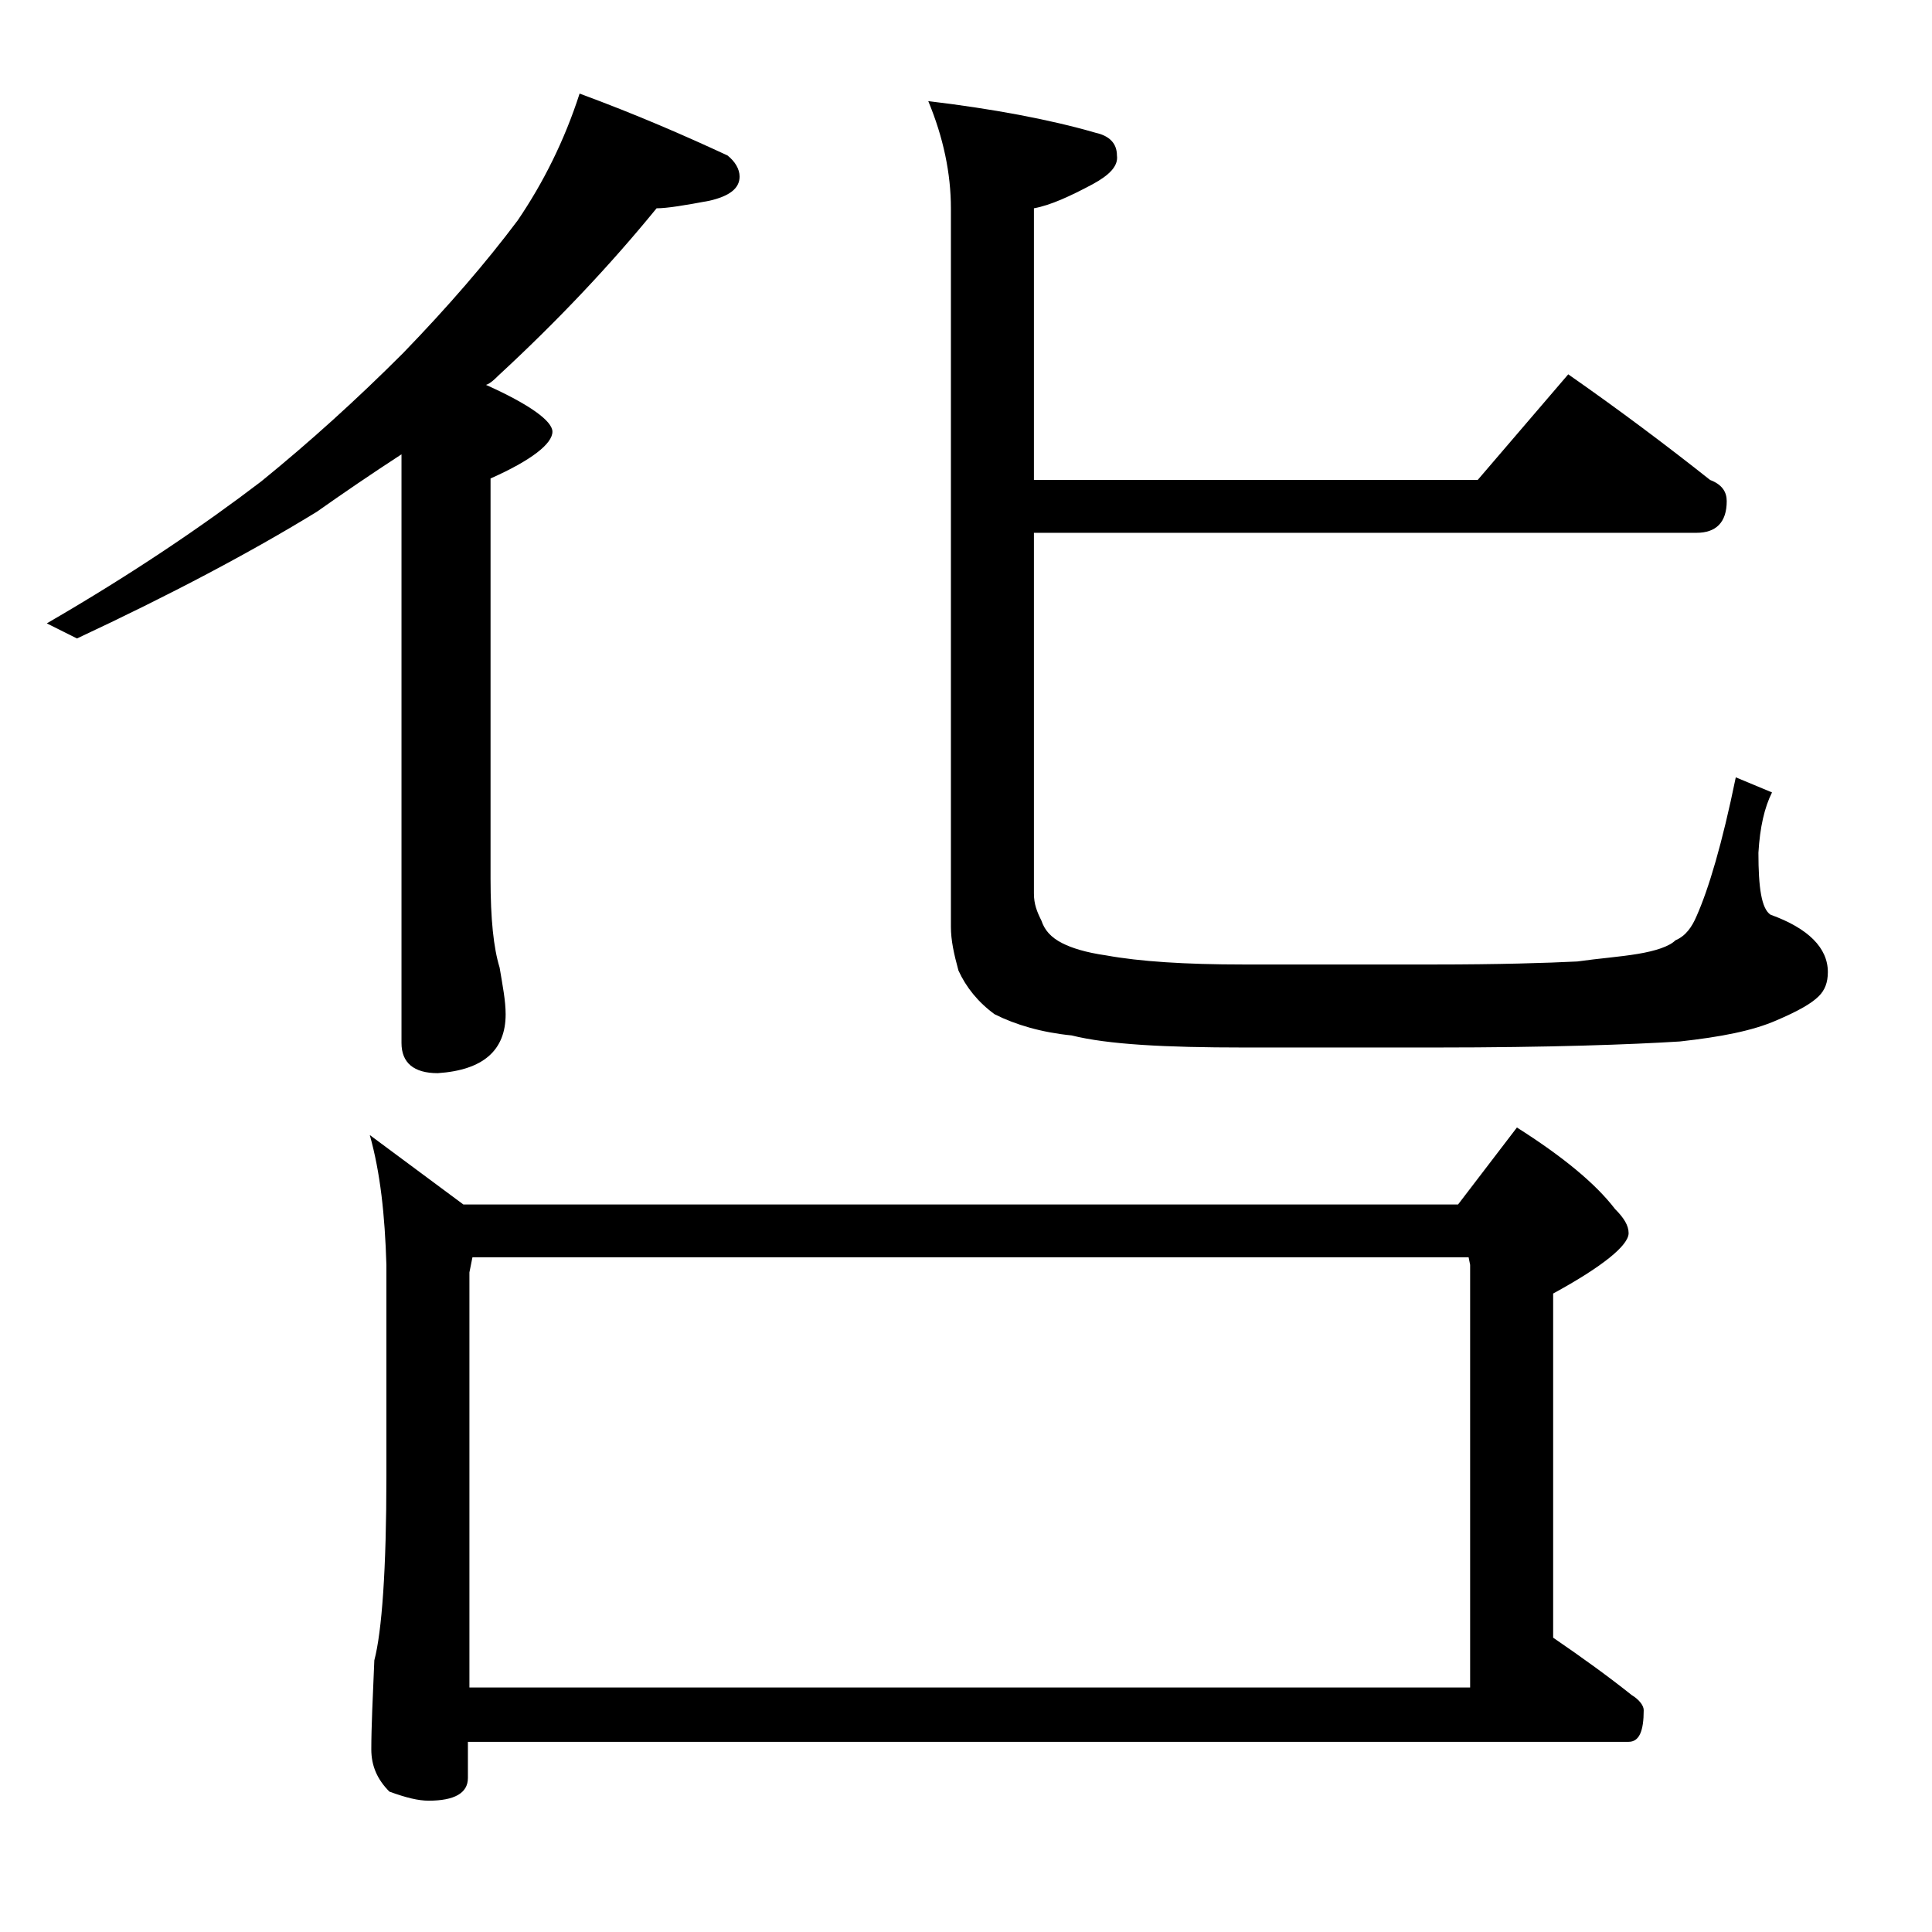
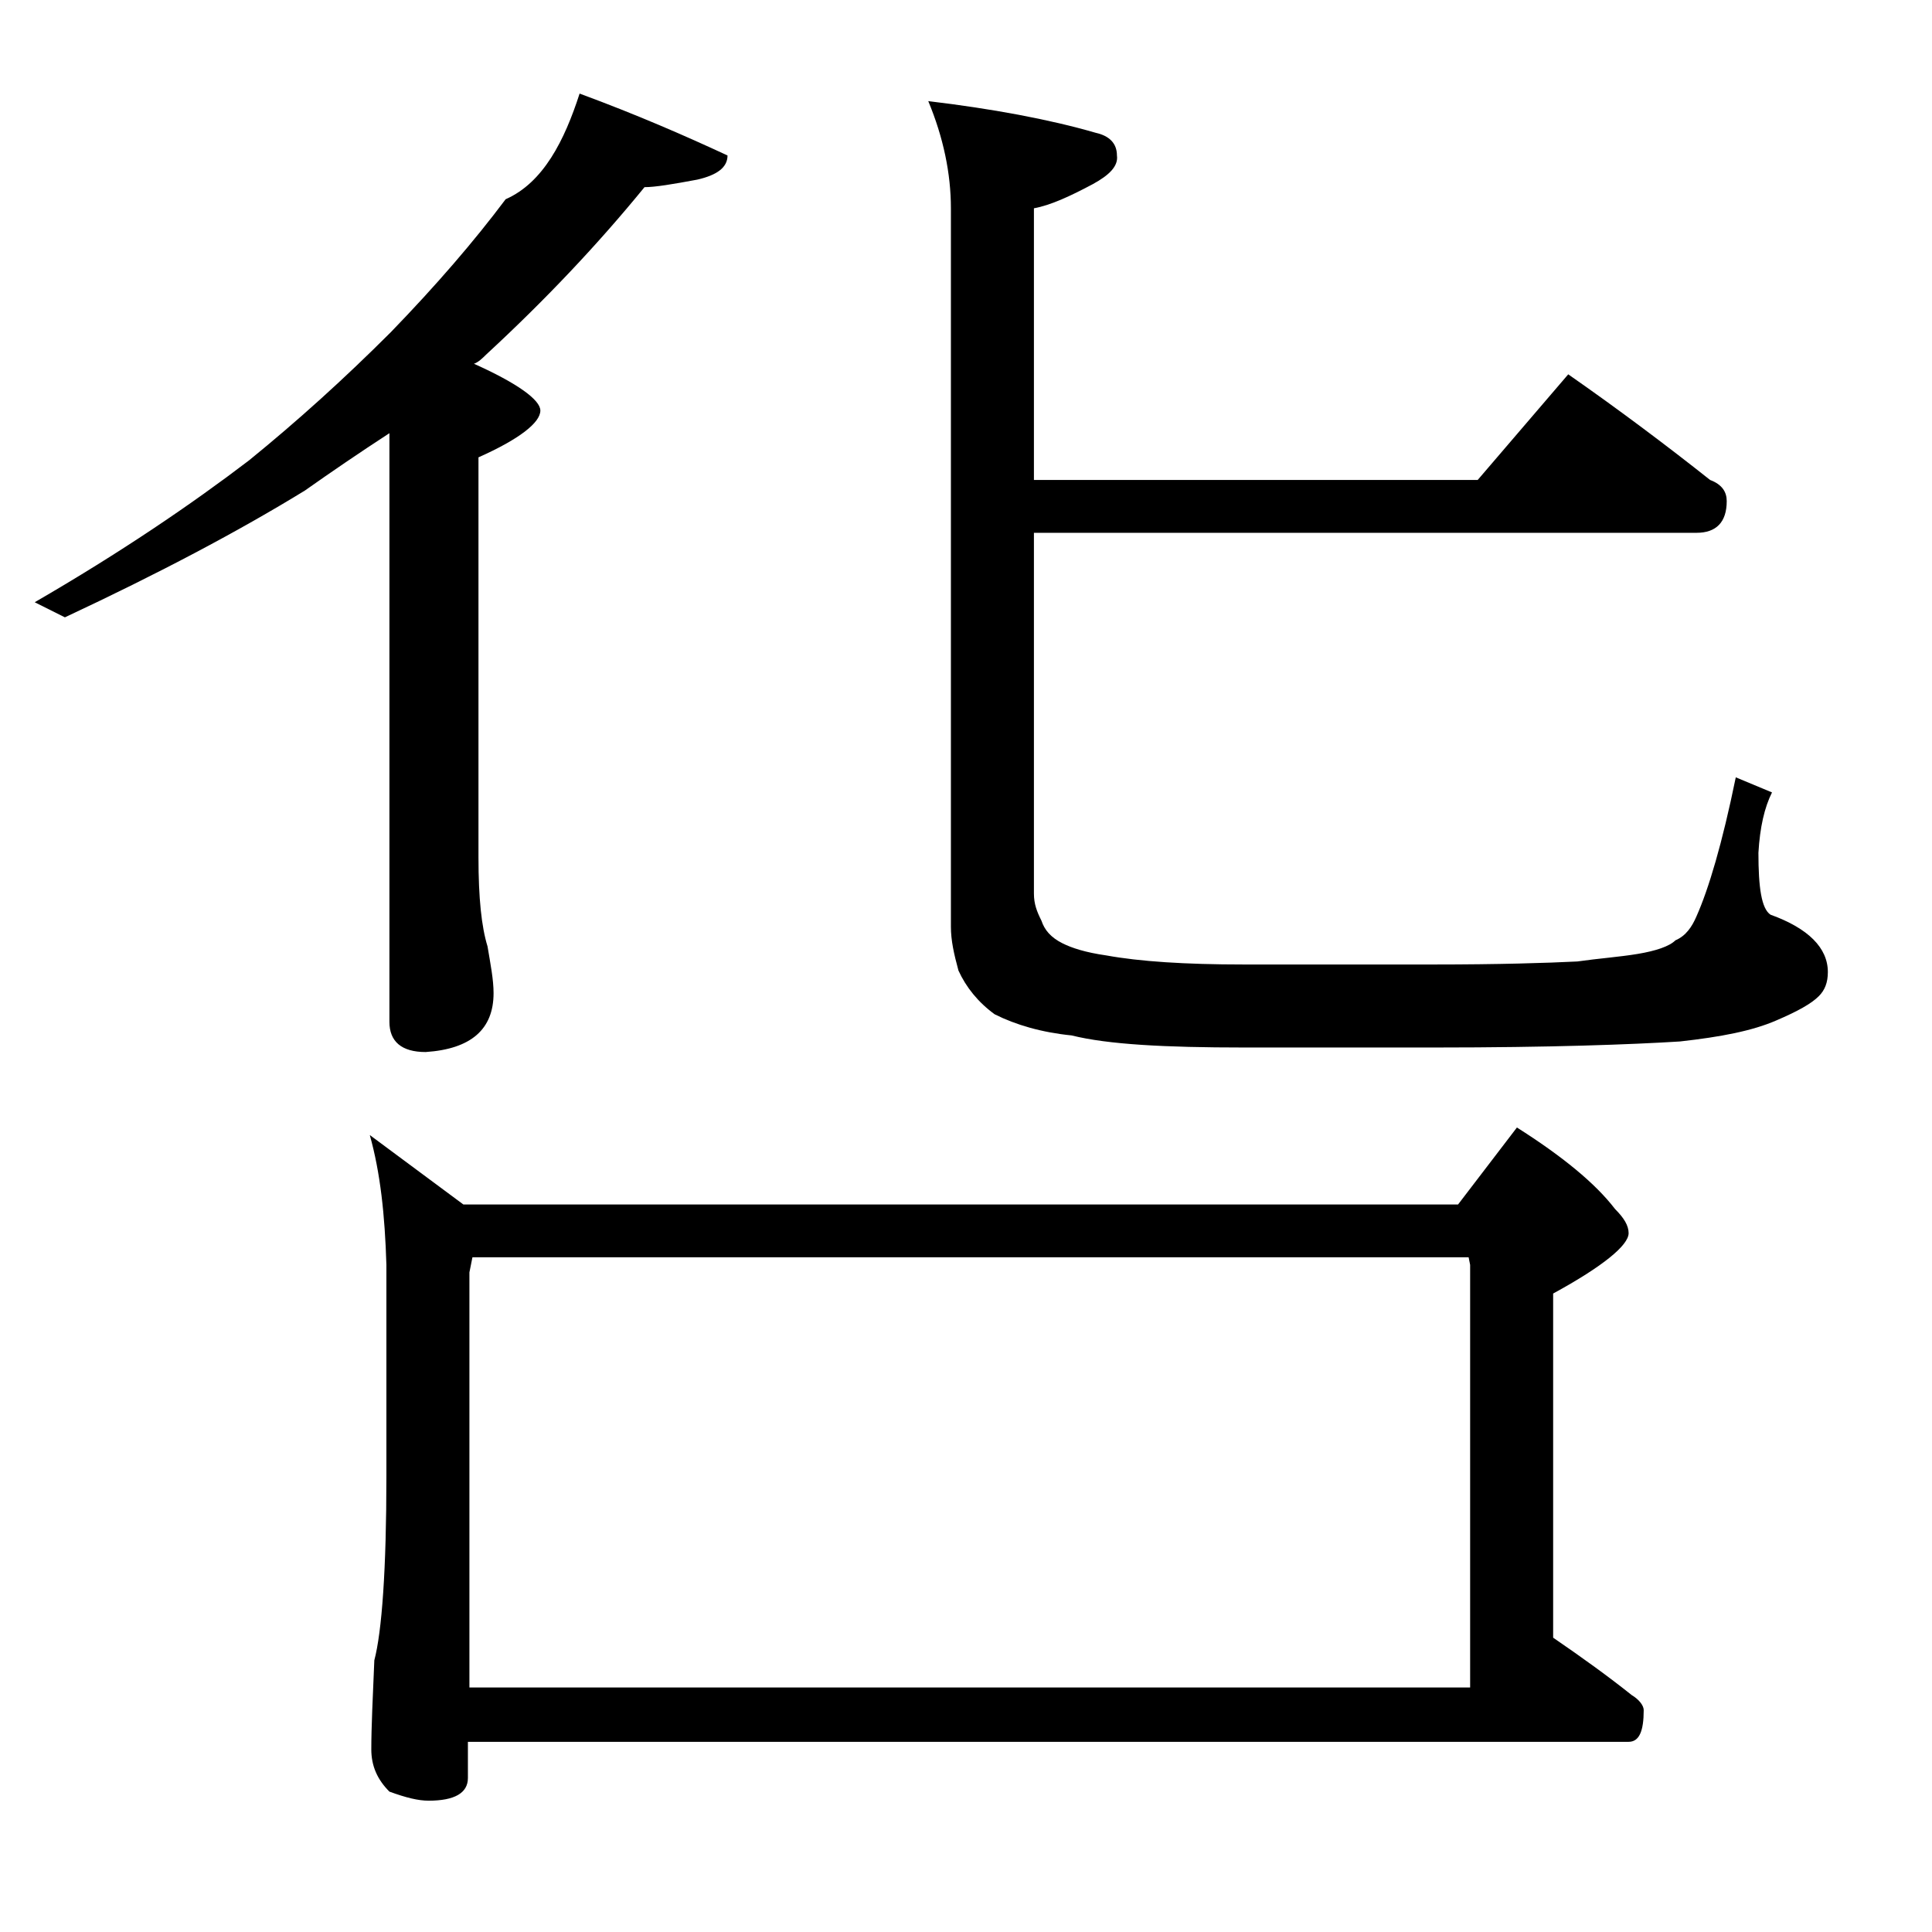
<svg xmlns="http://www.w3.org/2000/svg" version="1.1" id="Layer_1" x="0px" y="0px" viewBox="0 0 128 128" enable-background="new 0 0 128 128" xml:space="preserve">
-   <path d="M38.4,6.2c3.8,1.4,7,2.8,9.8,4.1c0.5,0.4,0.8,0.9,0.8,1.4c0,0.8-0.7,1.3-2,1.6c-1.6,0.3-2.8,0.5-3.5,0.5  c-3.1,3.8-6.6,7.5-10.5,11.1c-0.2,0.2-0.5,0.5-0.8,0.6c2.9,1.3,4.4,2.4,4.4,3.1c0,0.8-1.4,1.9-4.1,3.1v26.5c0,2.7,0.2,4.6,0.6,5.9  c0.2,1.2,0.4,2.2,0.4,3.1c0,2.4-1.5,3.7-4.5,3.9c-1.6,0-2.4-0.7-2.4-2v-39c-2,1.3-3.9,2.6-5.6,3.8c-4.4,2.7-9.7,5.5-15.9,8.4l-2-1  c5.7-3.3,10.4-6.5,14.2-9.4c3.2-2.6,6.3-5.4,9.4-8.5c3-3.1,5.5-6,7.6-8.8C36,12.1,37.4,9.3,38.4,6.2z M24.5,75.2l6.2,4.6h65.9  l3.9-5.1c3,1.9,5.2,3.7,6.5,5.4c0.6,0.6,0.9,1.1,0.9,1.6c0,0.8-1.7,2.2-5,4v22.8c1.9,1.3,3.7,2.6,5.2,3.8c0.5,0.3,0.8,0.7,0.8,1  c0,1.4-0.3,2.1-1,2.1H31v2.4c0,1-0.9,1.5-2.6,1.5c-0.7,0-1.5-0.2-2.6-0.6c-0.8-0.8-1.2-1.7-1.2-2.8c0-1.5,0.1-3.5,0.2-5.9  c0.5-1.9,0.8-6,0.8-12.2V83.8C25.5,80.5,25.2,77.7,24.5,75.2z M31,111.8h66.4v-28l-0.1-0.5h-66l-0.2,1V111.8z M103.9,24.8  c3.3,2.3,6.5,4.7,9.4,7c0.8,0.3,1.1,0.8,1.1,1.4c0,1.4-0.7,2.1-2,2.1H68.5v23.9c0,0.7,0.2,1.2,0.5,1.8c0.2,0.6,0.6,1.1,1.4,1.5  c0.6,0.3,1.5,0.6,2.9,0.8c2.2,0.4,5.2,0.6,9.1,0.6H95c4.3,0,7.5-0.1,9.5-0.2c1.4-0.2,2.8-0.3,4-0.5c1.2-0.2,2.1-0.5,2.5-0.9  c0.7-0.3,1.1-0.9,1.4-1.6c0.8-1.8,1.7-4.8,2.6-9.2l2.4,1c-0.5,1-0.8,2.3-0.9,4c0,2.3,0.2,3.7,0.8,4.1c2.5,0.9,3.8,2.2,3.8,3.8  c0,0.7-0.2,1.2-0.6,1.6c-0.5,0.5-1.4,1-2.8,1.6c-1.6,0.7-3.7,1.1-6.4,1.4c-3.2,0.2-8.6,0.4-16.2,0.4H82.4c-5.2,0-9-0.2-11.4-0.8  c-2-0.2-3.7-0.7-5.1-1.4c-1.1-0.8-1.9-1.8-2.4-2.9c-0.3-1.1-0.5-2-0.5-2.9V13.8c0-2.3-0.5-4.7-1.5-7.1c4.2,0.5,8,1.2,11.1,2.1  C73.5,9,74,9.5,74,10.3c0.1,0.7-0.5,1.3-1.6,1.9c-1.5,0.8-2.8,1.4-3.9,1.6v18h29.4L103.9,24.8z" />
+   <path d="M38.4,6.2c3.8,1.4,7,2.8,9.8,4.1c0,0.8-0.7,1.3-2,1.6c-1.6,0.3-2.8,0.5-3.5,0.5  c-3.1,3.8-6.6,7.5-10.5,11.1c-0.2,0.2-0.5,0.5-0.8,0.6c2.9,1.3,4.4,2.4,4.4,3.1c0,0.8-1.4,1.9-4.1,3.1v26.5c0,2.7,0.2,4.6,0.6,5.9  c0.2,1.2,0.4,2.2,0.4,3.1c0,2.4-1.5,3.7-4.5,3.9c-1.6,0-2.4-0.7-2.4-2v-39c-2,1.3-3.9,2.6-5.6,3.8c-4.4,2.7-9.7,5.5-15.9,8.4l-2-1  c5.7-3.3,10.4-6.5,14.2-9.4c3.2-2.6,6.3-5.4,9.4-8.5c3-3.1,5.5-6,7.6-8.8C36,12.1,37.4,9.3,38.4,6.2z M24.5,75.2l6.2,4.6h65.9  l3.9-5.1c3,1.9,5.2,3.7,6.5,5.4c0.6,0.6,0.9,1.1,0.9,1.6c0,0.8-1.7,2.2-5,4v22.8c1.9,1.3,3.7,2.6,5.2,3.8c0.5,0.3,0.8,0.7,0.8,1  c0,1.4-0.3,2.1-1,2.1H31v2.4c0,1-0.9,1.5-2.6,1.5c-0.7,0-1.5-0.2-2.6-0.6c-0.8-0.8-1.2-1.7-1.2-2.8c0-1.5,0.1-3.5,0.2-5.9  c0.5-1.9,0.8-6,0.8-12.2V83.8C25.5,80.5,25.2,77.7,24.5,75.2z M31,111.8h66.4v-28l-0.1-0.5h-66l-0.2,1V111.8z M103.9,24.8  c3.3,2.3,6.5,4.7,9.4,7c0.8,0.3,1.1,0.8,1.1,1.4c0,1.4-0.7,2.1-2,2.1H68.5v23.9c0,0.7,0.2,1.2,0.5,1.8c0.2,0.6,0.6,1.1,1.4,1.5  c0.6,0.3,1.5,0.6,2.9,0.8c2.2,0.4,5.2,0.6,9.1,0.6H95c4.3,0,7.5-0.1,9.5-0.2c1.4-0.2,2.8-0.3,4-0.5c1.2-0.2,2.1-0.5,2.5-0.9  c0.7-0.3,1.1-0.9,1.4-1.6c0.8-1.8,1.7-4.8,2.6-9.2l2.4,1c-0.5,1-0.8,2.3-0.9,4c0,2.3,0.2,3.7,0.8,4.1c2.5,0.9,3.8,2.2,3.8,3.8  c0,0.7-0.2,1.2-0.6,1.6c-0.5,0.5-1.4,1-2.8,1.6c-1.6,0.7-3.7,1.1-6.4,1.4c-3.2,0.2-8.6,0.4-16.2,0.4H82.4c-5.2,0-9-0.2-11.4-0.8  c-2-0.2-3.7-0.7-5.1-1.4c-1.1-0.8-1.9-1.8-2.4-2.9c-0.3-1.1-0.5-2-0.5-2.9V13.8c0-2.3-0.5-4.7-1.5-7.1c4.2,0.5,8,1.2,11.1,2.1  C73.5,9,74,9.5,74,10.3c0.1,0.7-0.5,1.3-1.6,1.9c-1.5,0.8-2.8,1.4-3.9,1.6v18h29.4L103.9,24.8z" />
</svg>